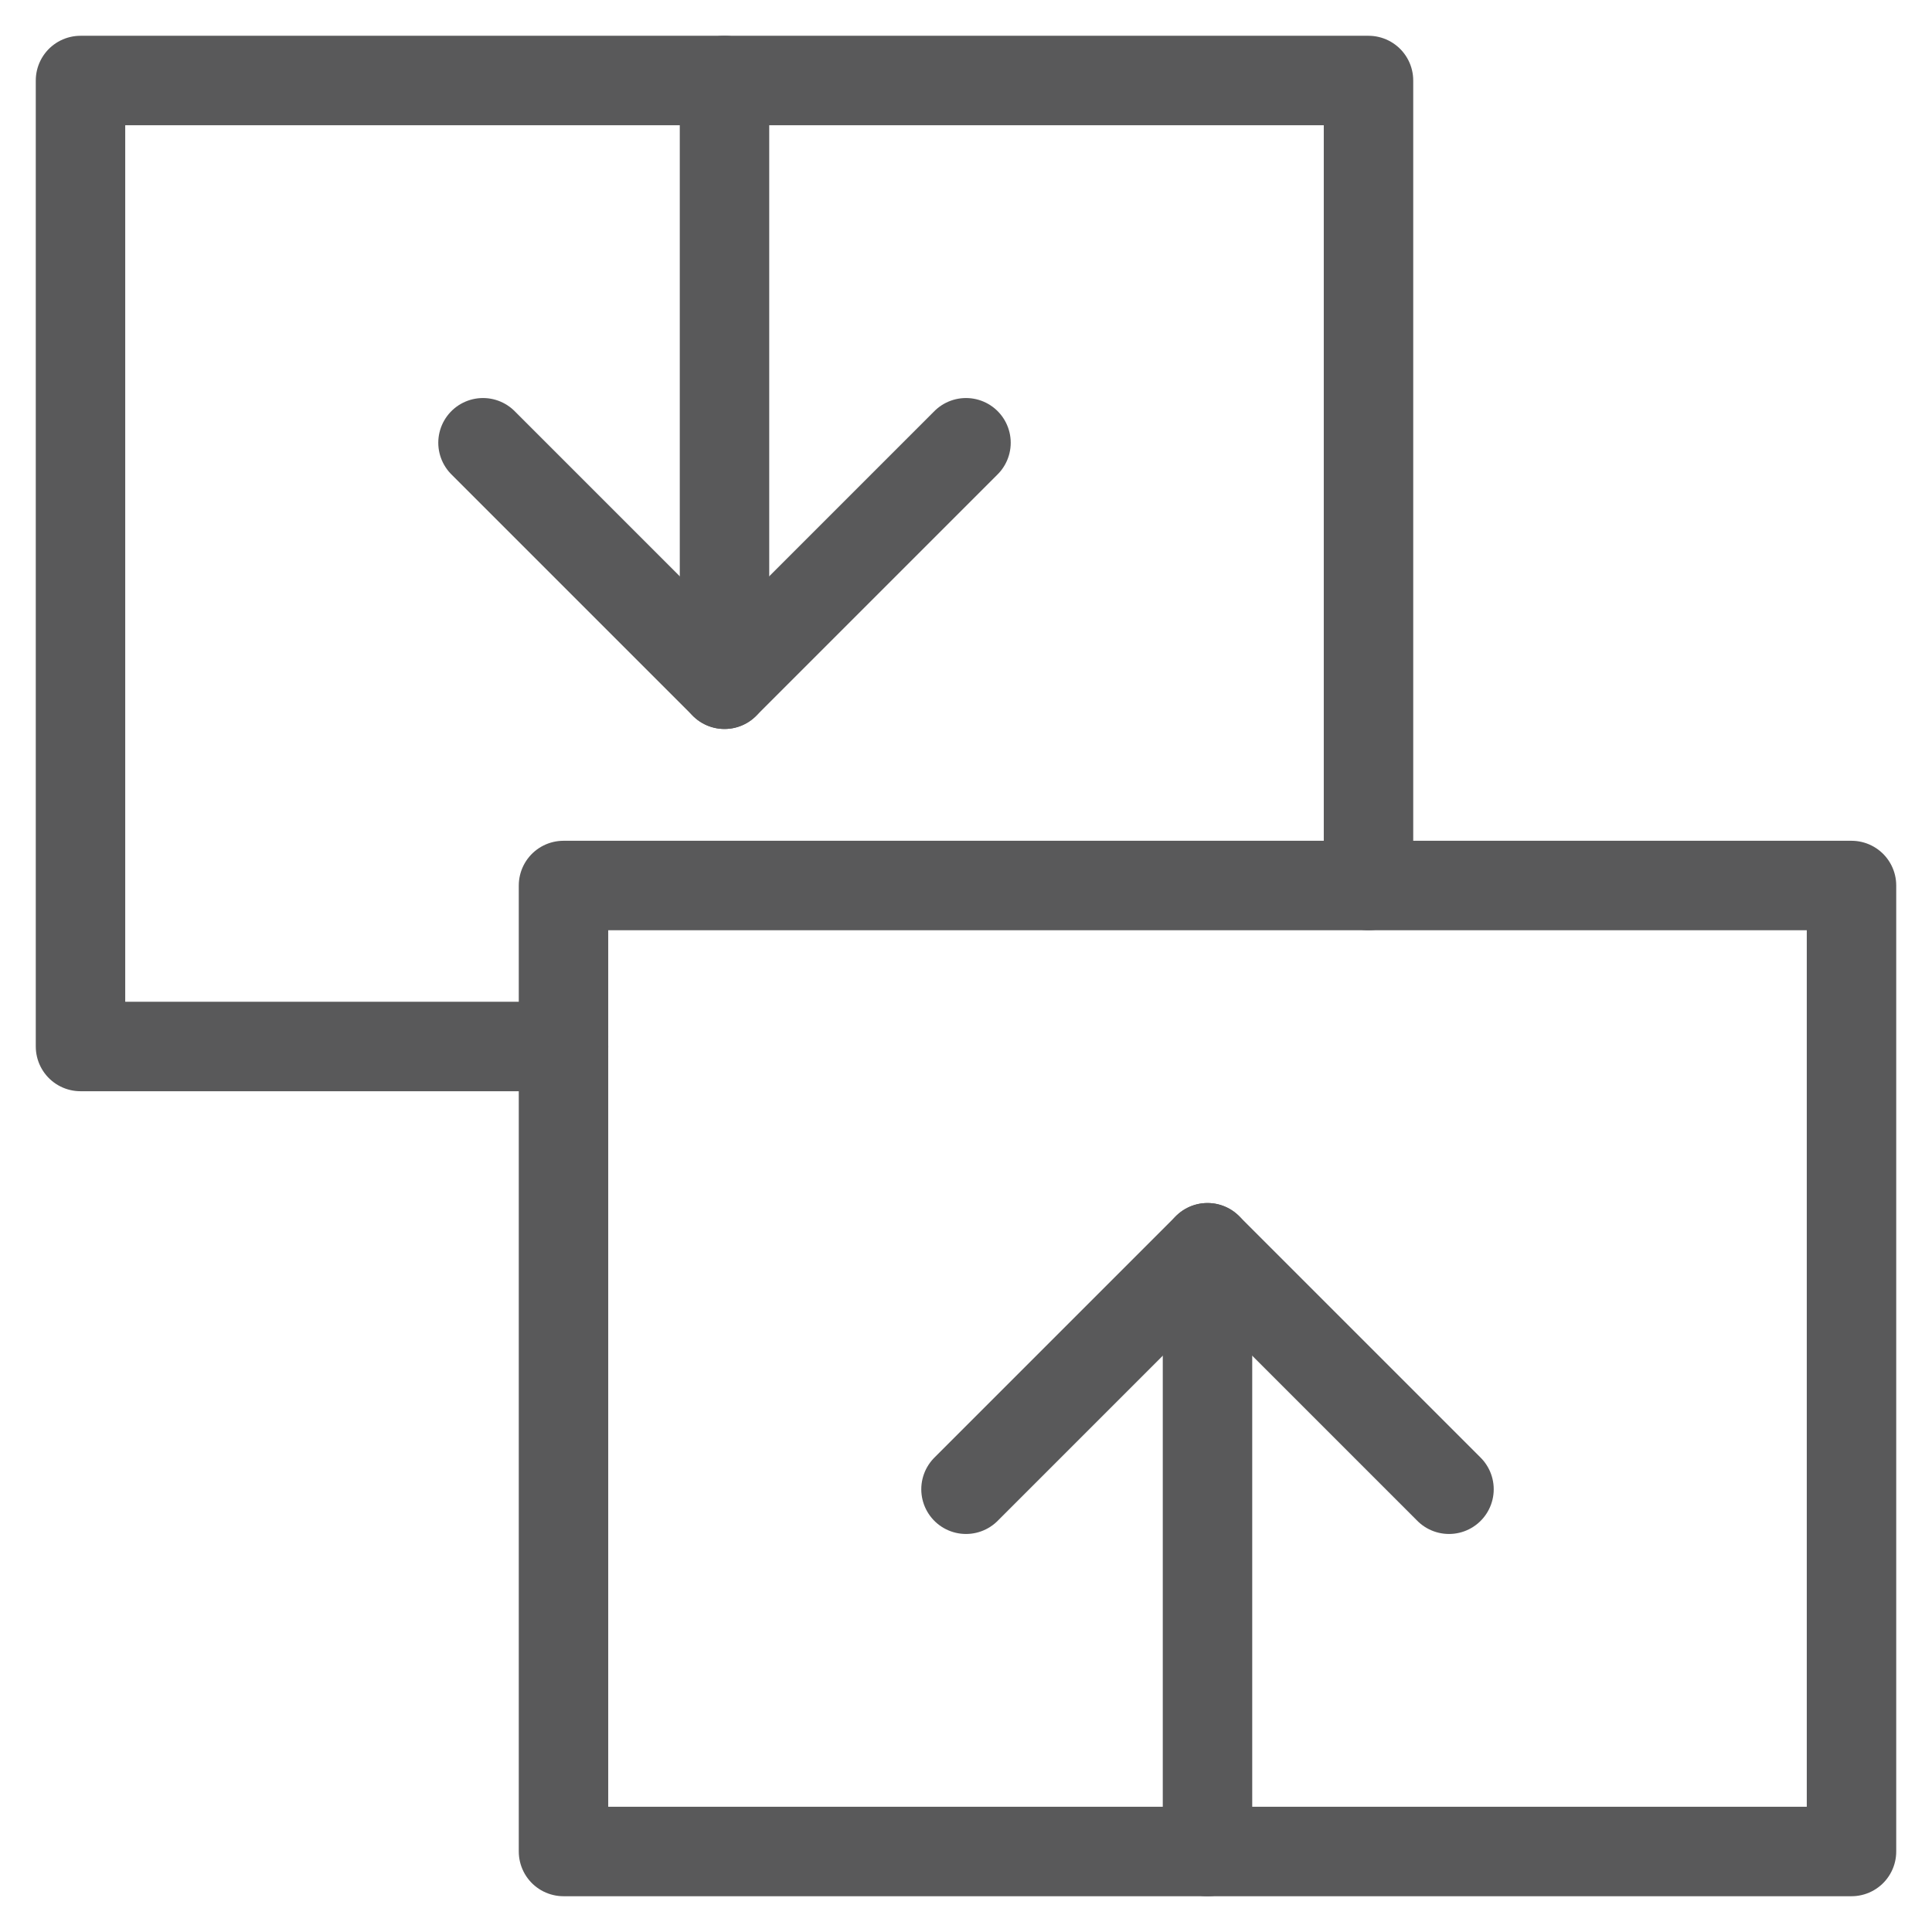
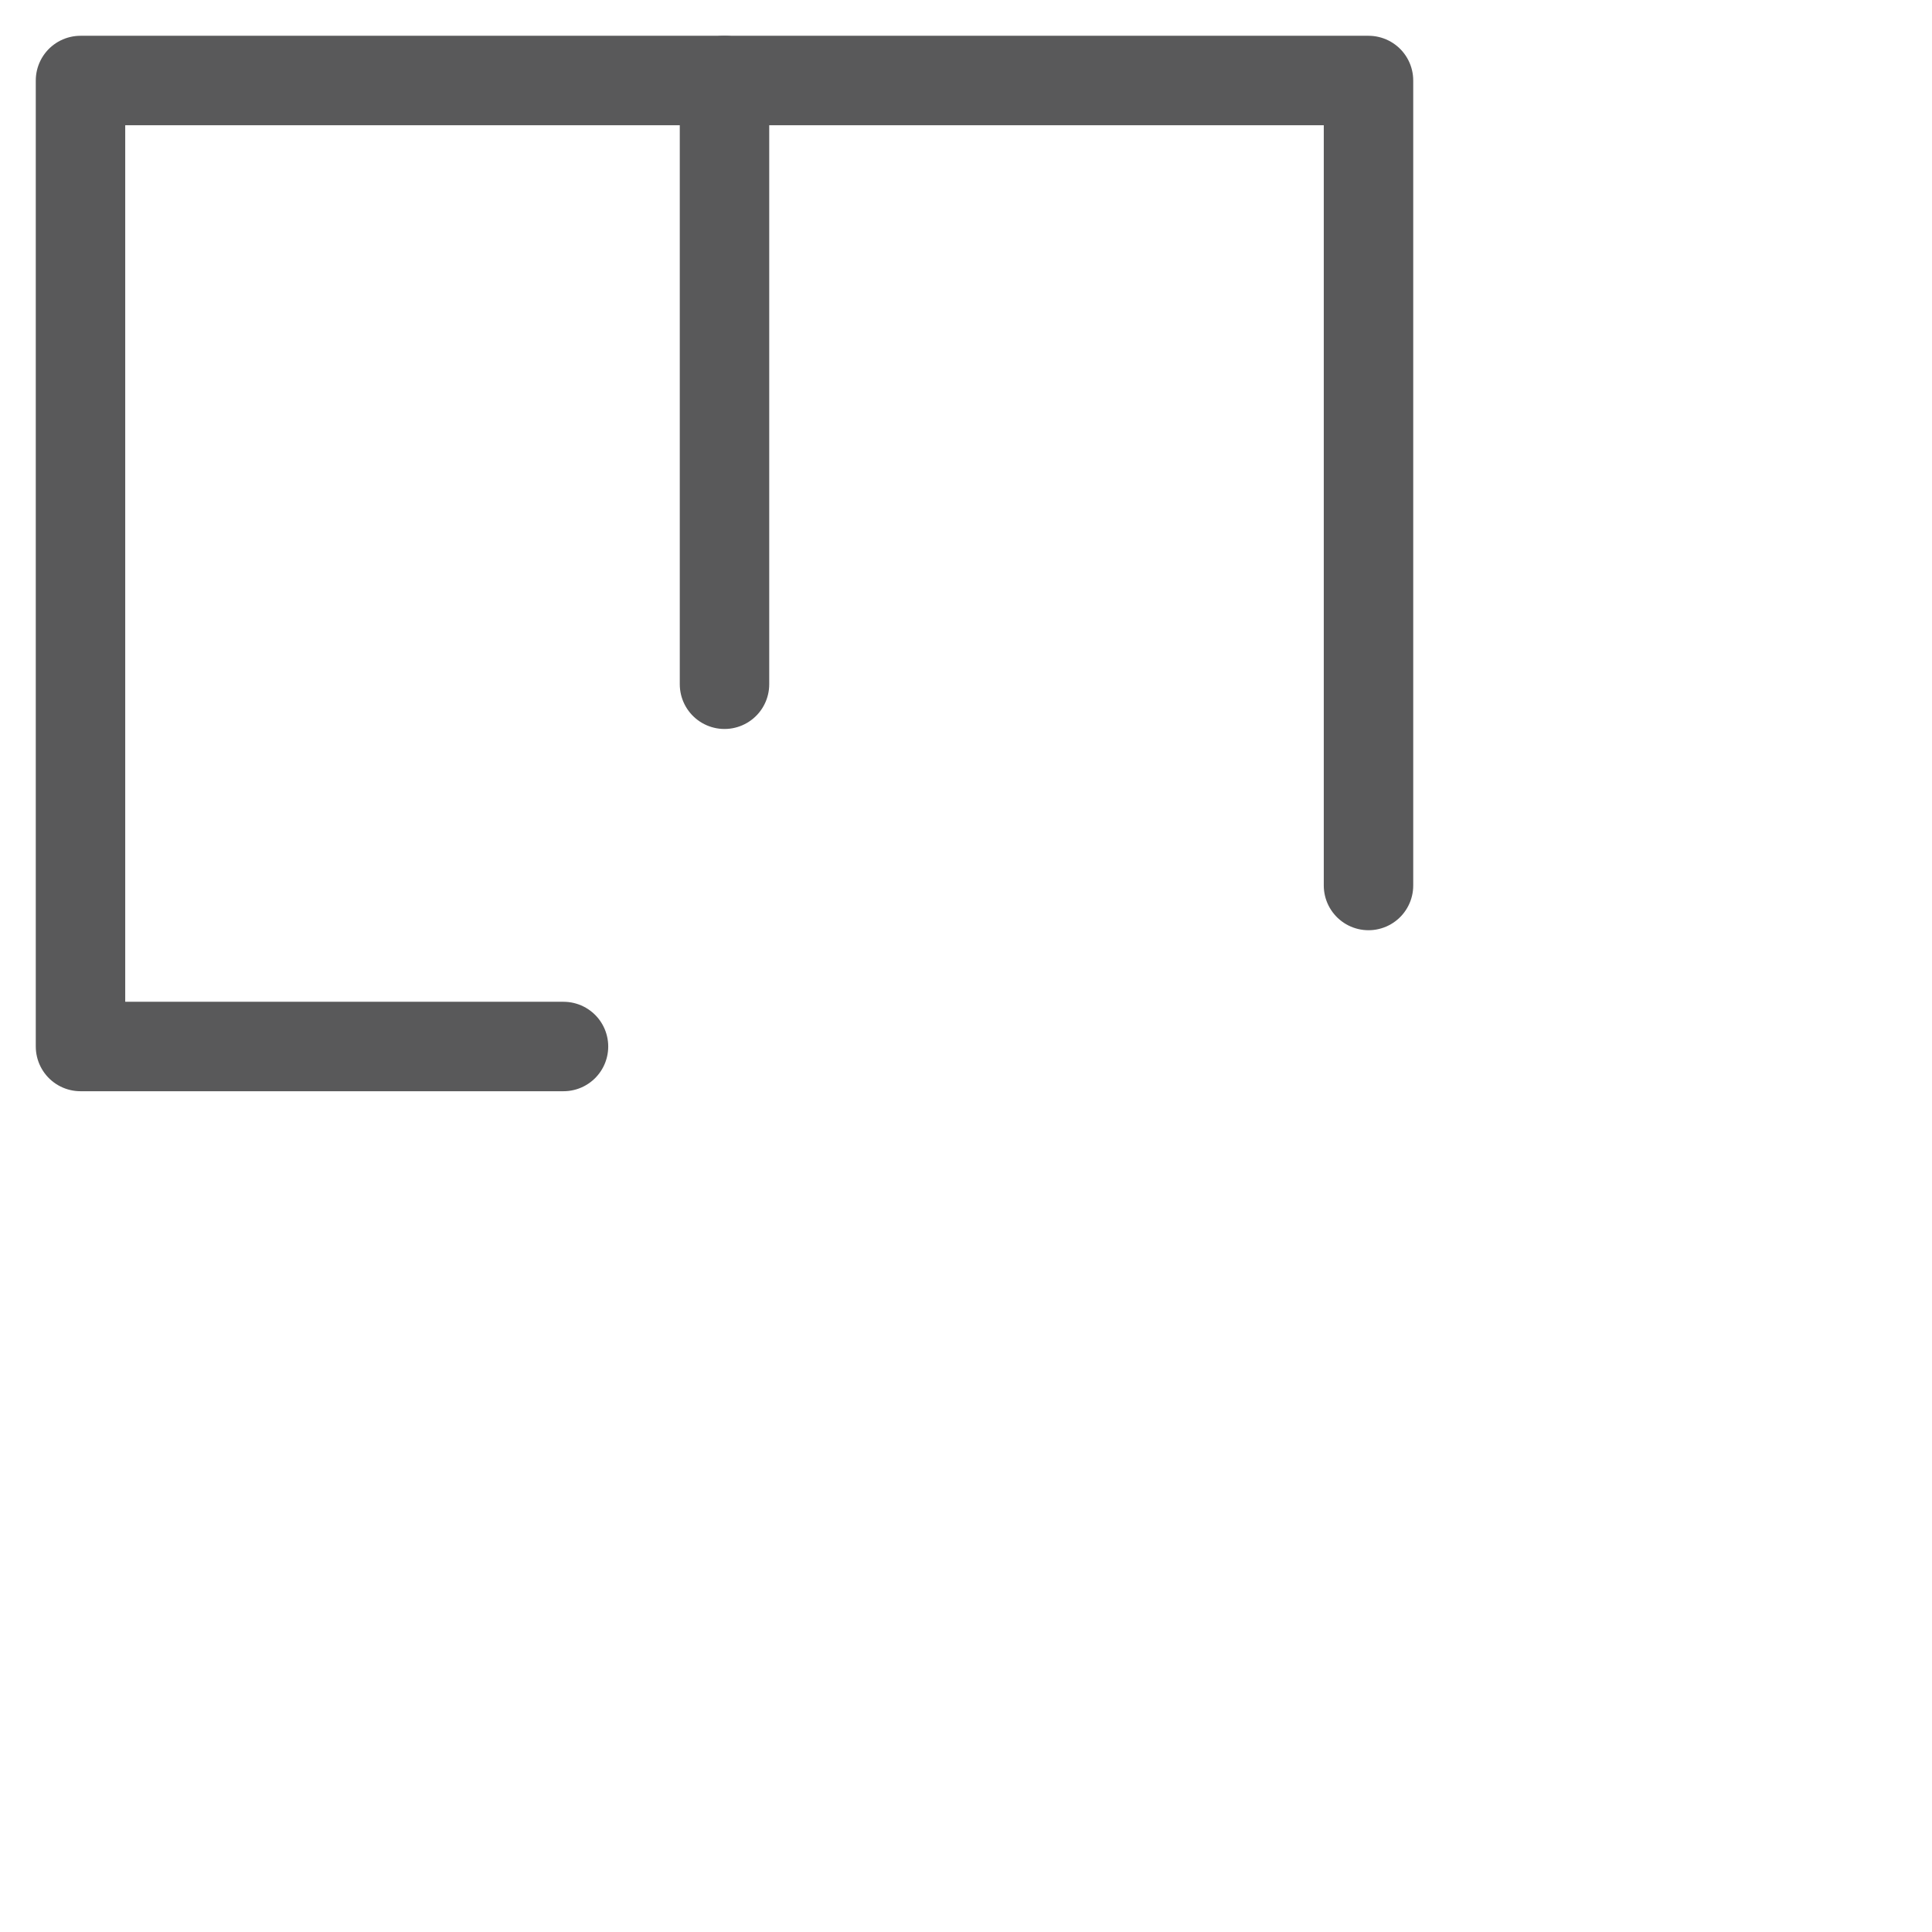
<svg xmlns="http://www.w3.org/2000/svg" viewBox="0 0 216 216">
  <polyline points="63 117 9 117 9 9 153 9 153 99" style="fill:none;stroke:#59595A;stroke-linecap:round;stroke-linejoin:round;stroke-width:10px" />
-   <rect x="63" y="99" width="144" height="108" style="fill:none;stroke:#59595A;stroke-linecap:round;stroke-linejoin:round;stroke-width:10px" />
-   <polyline points="108 166.5 135 139.5 162 166.5" style="fill:none;stroke:#59595A;stroke-linecap:round;stroke-linejoin:round;stroke-width:10px" />
-   <polyline points="108 49.5 81 76.5 54 49.5" style="fill:none;stroke:#59595A;stroke-linecap:round;stroke-linejoin:round;stroke-width:10px" />
-   <line x1="135" y1="139.5" x2="135" y2="207" style="fill:none;stroke:#59595A;stroke-linecap:round;stroke-linejoin:round;stroke-width:10px" />
  <line x1="81" y1="76.5" x2="81" y2="9" style="fill:none;stroke:#59595A;stroke-linecap:round;stroke-linejoin:round;stroke-width:10px" />
</svg>